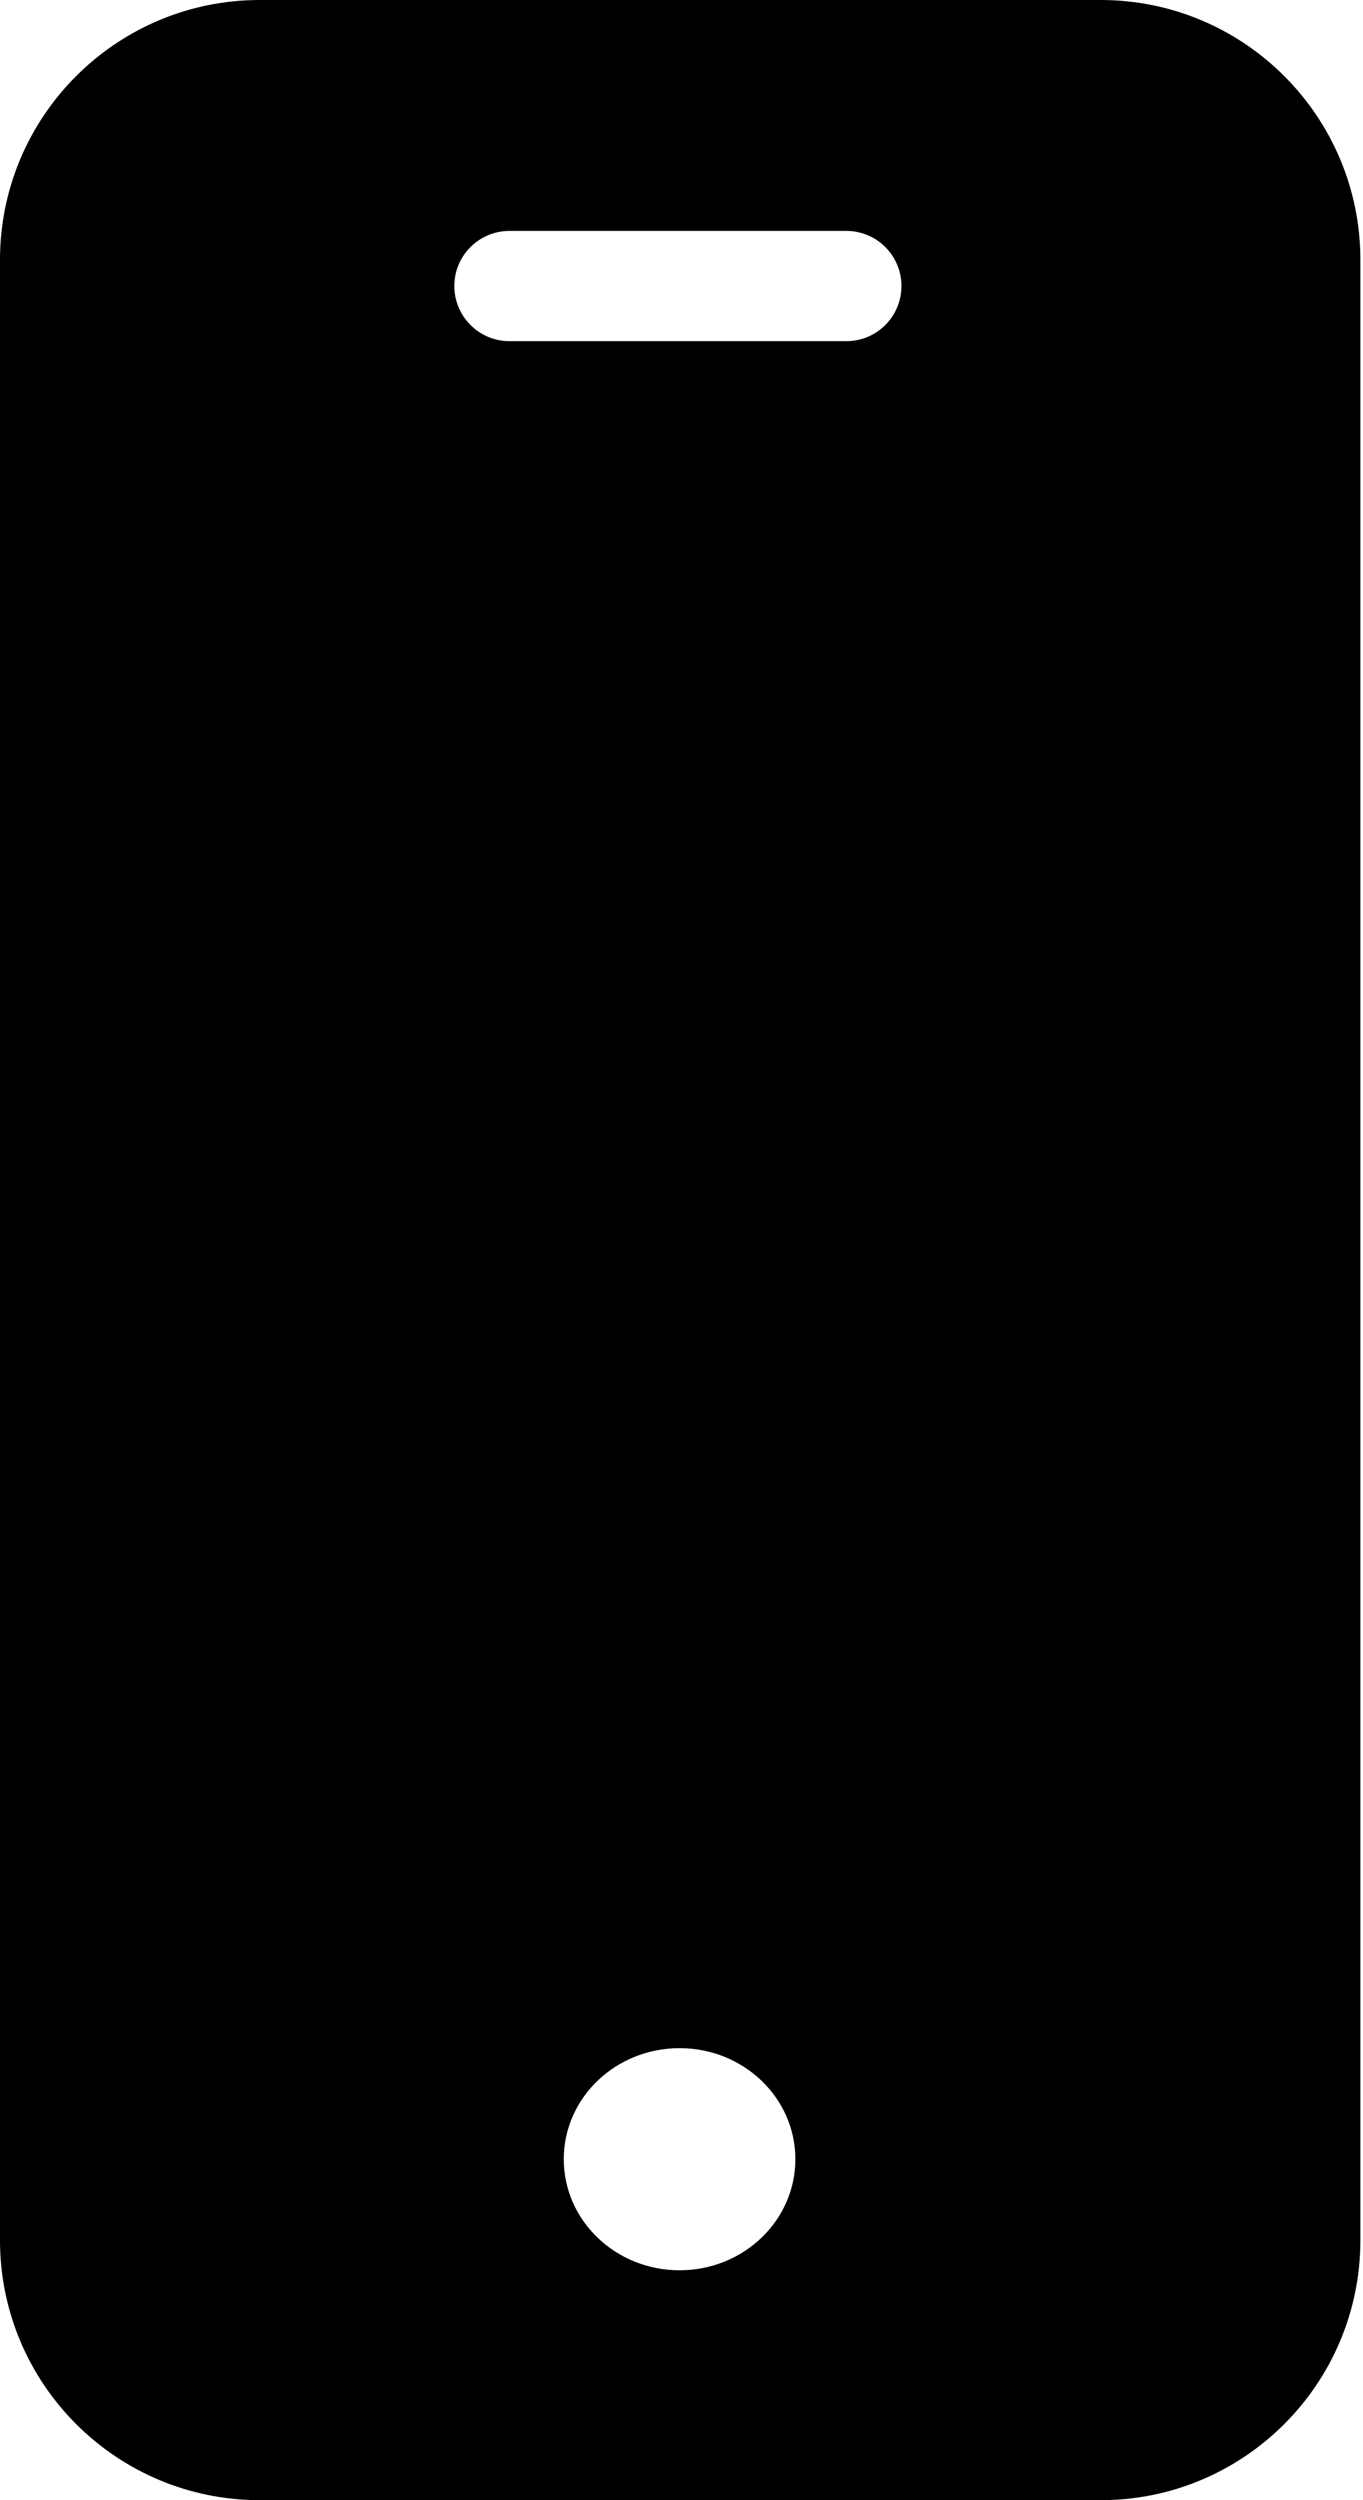
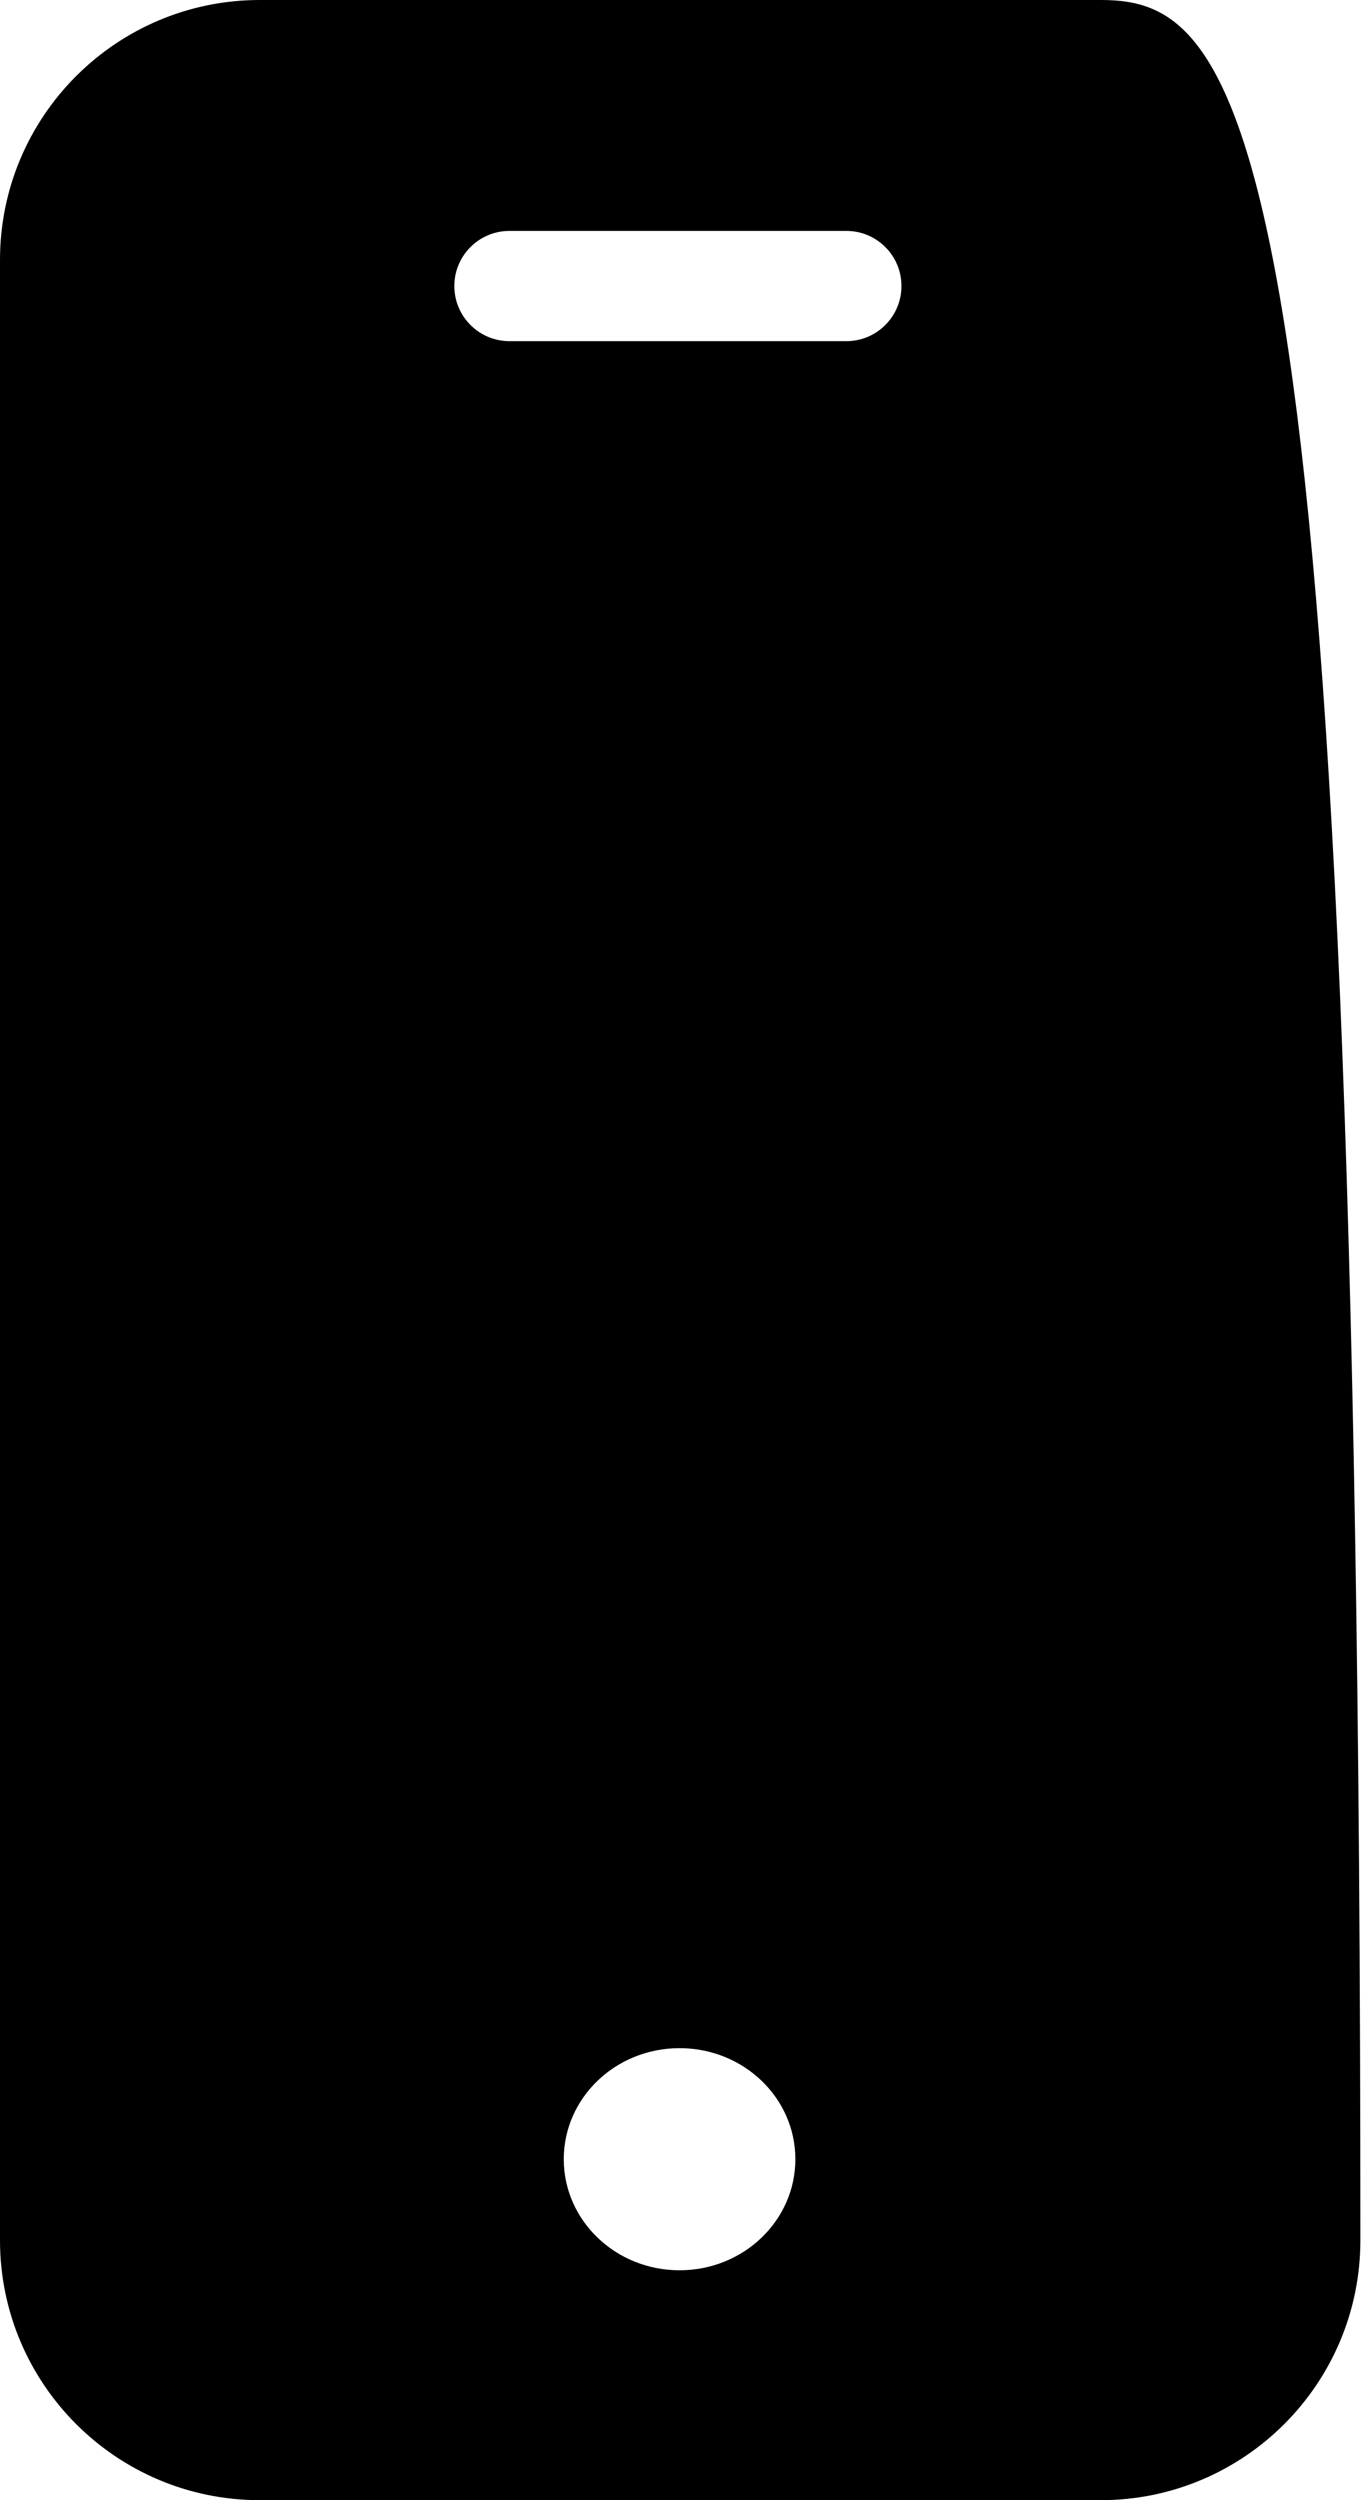
<svg xmlns="http://www.w3.org/2000/svg" width="24" height="44" viewBox="0 0 24 44" fill="none">
-   <path d="M19.381 0H4.575C2.048 0 0 2.048 0 4.575V39.425C0 41.952 2.048 44 4.575 44H19.38C21.906 44 23.954 41.952 23.954 39.425V4.575C23.954 2.048 21.906 0 19.38 0H19.381ZM11.966 39.954C10.839 39.954 9.927 39.079 9.927 37.999C9.927 36.919 10.839 36.045 11.966 36.045C13.093 36.045 14.005 36.919 14.005 37.999C14.005 39.079 13.093 39.954 11.966 39.954ZM14.903 6.004H8.97C8.435 6.004 8 5.569 8 5.034C8 4.498 8.435 4.064 8.97 4.064H14.903C15.439 4.064 15.873 4.498 15.873 5.034C15.873 5.569 15.439 6.004 14.903 6.004Z" fill="black" />
+   <path d="M19.381 0H4.575C2.048 0 0 2.048 0 4.575V39.425C0 41.952 2.048 44 4.575 44H19.38C21.906 44 23.954 41.952 23.954 39.425C23.954 2.048 21.906 0 19.38 0H19.381ZM11.966 39.954C10.839 39.954 9.927 39.079 9.927 37.999C9.927 36.919 10.839 36.045 11.966 36.045C13.093 36.045 14.005 36.919 14.005 37.999C14.005 39.079 13.093 39.954 11.966 39.954ZM14.903 6.004H8.97C8.435 6.004 8 5.569 8 5.034C8 4.498 8.435 4.064 8.97 4.064H14.903C15.439 4.064 15.873 4.498 15.873 5.034C15.873 5.569 15.439 6.004 14.903 6.004Z" fill="black" />
</svg>